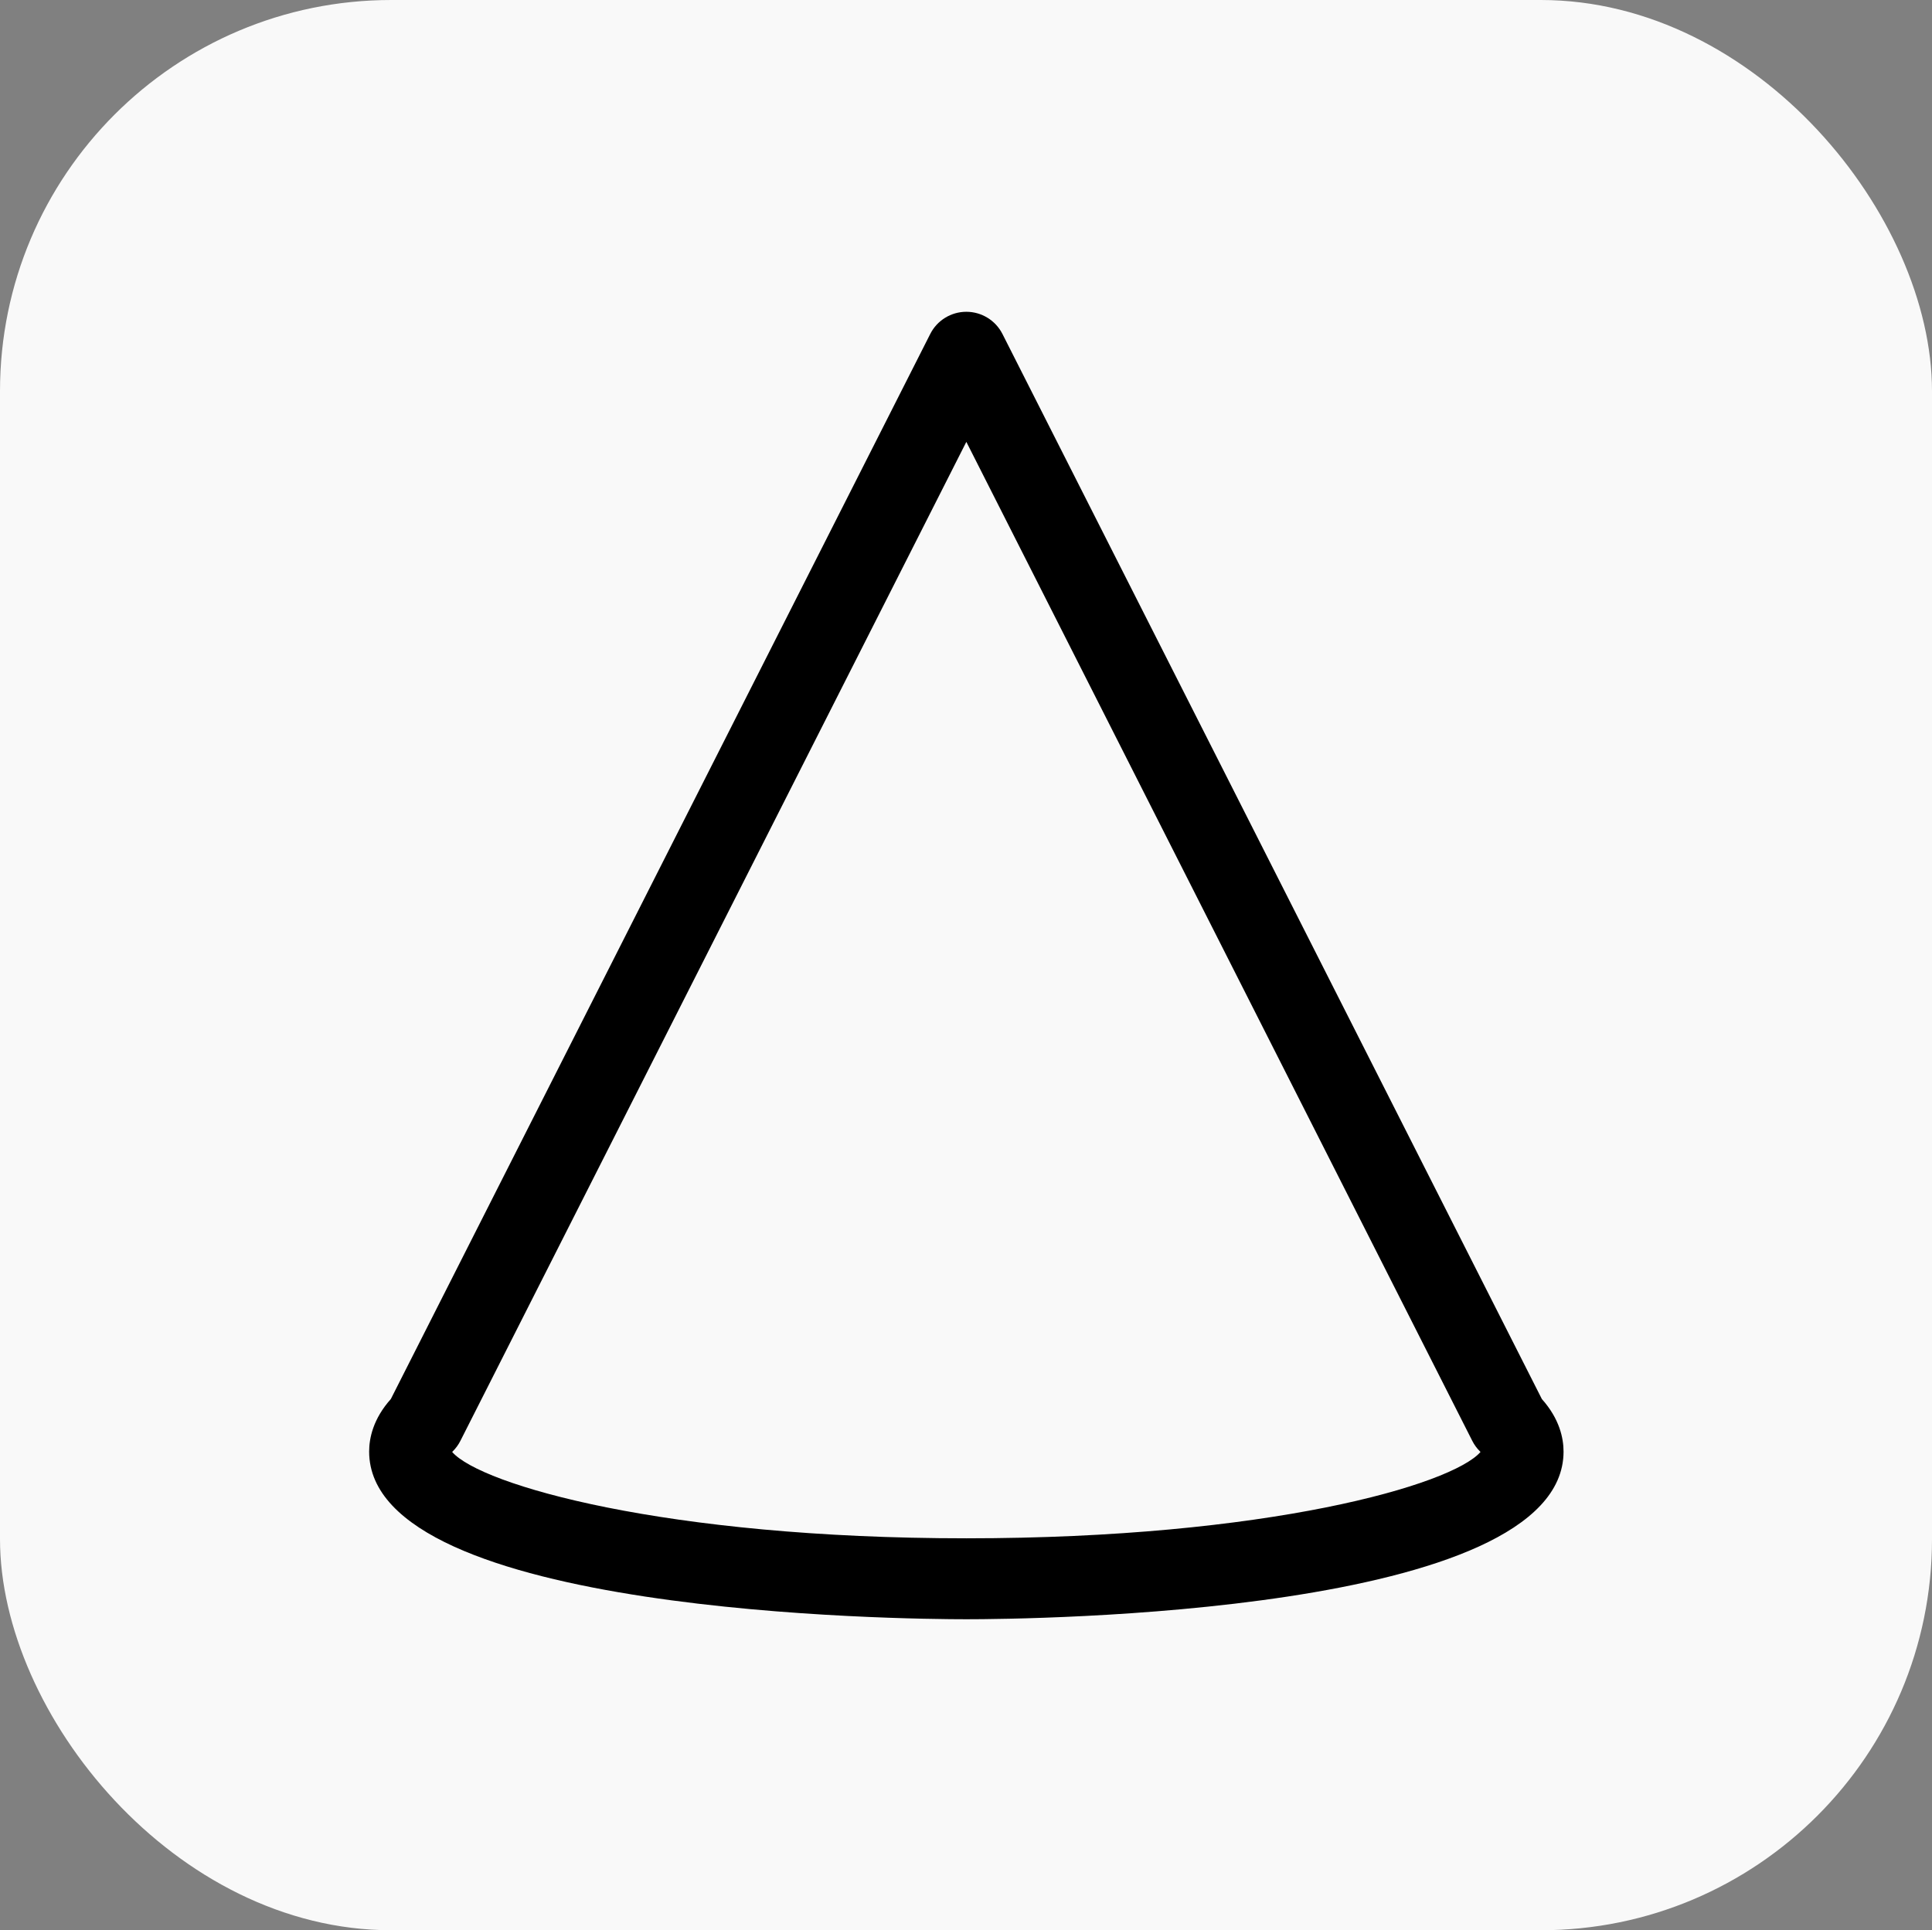
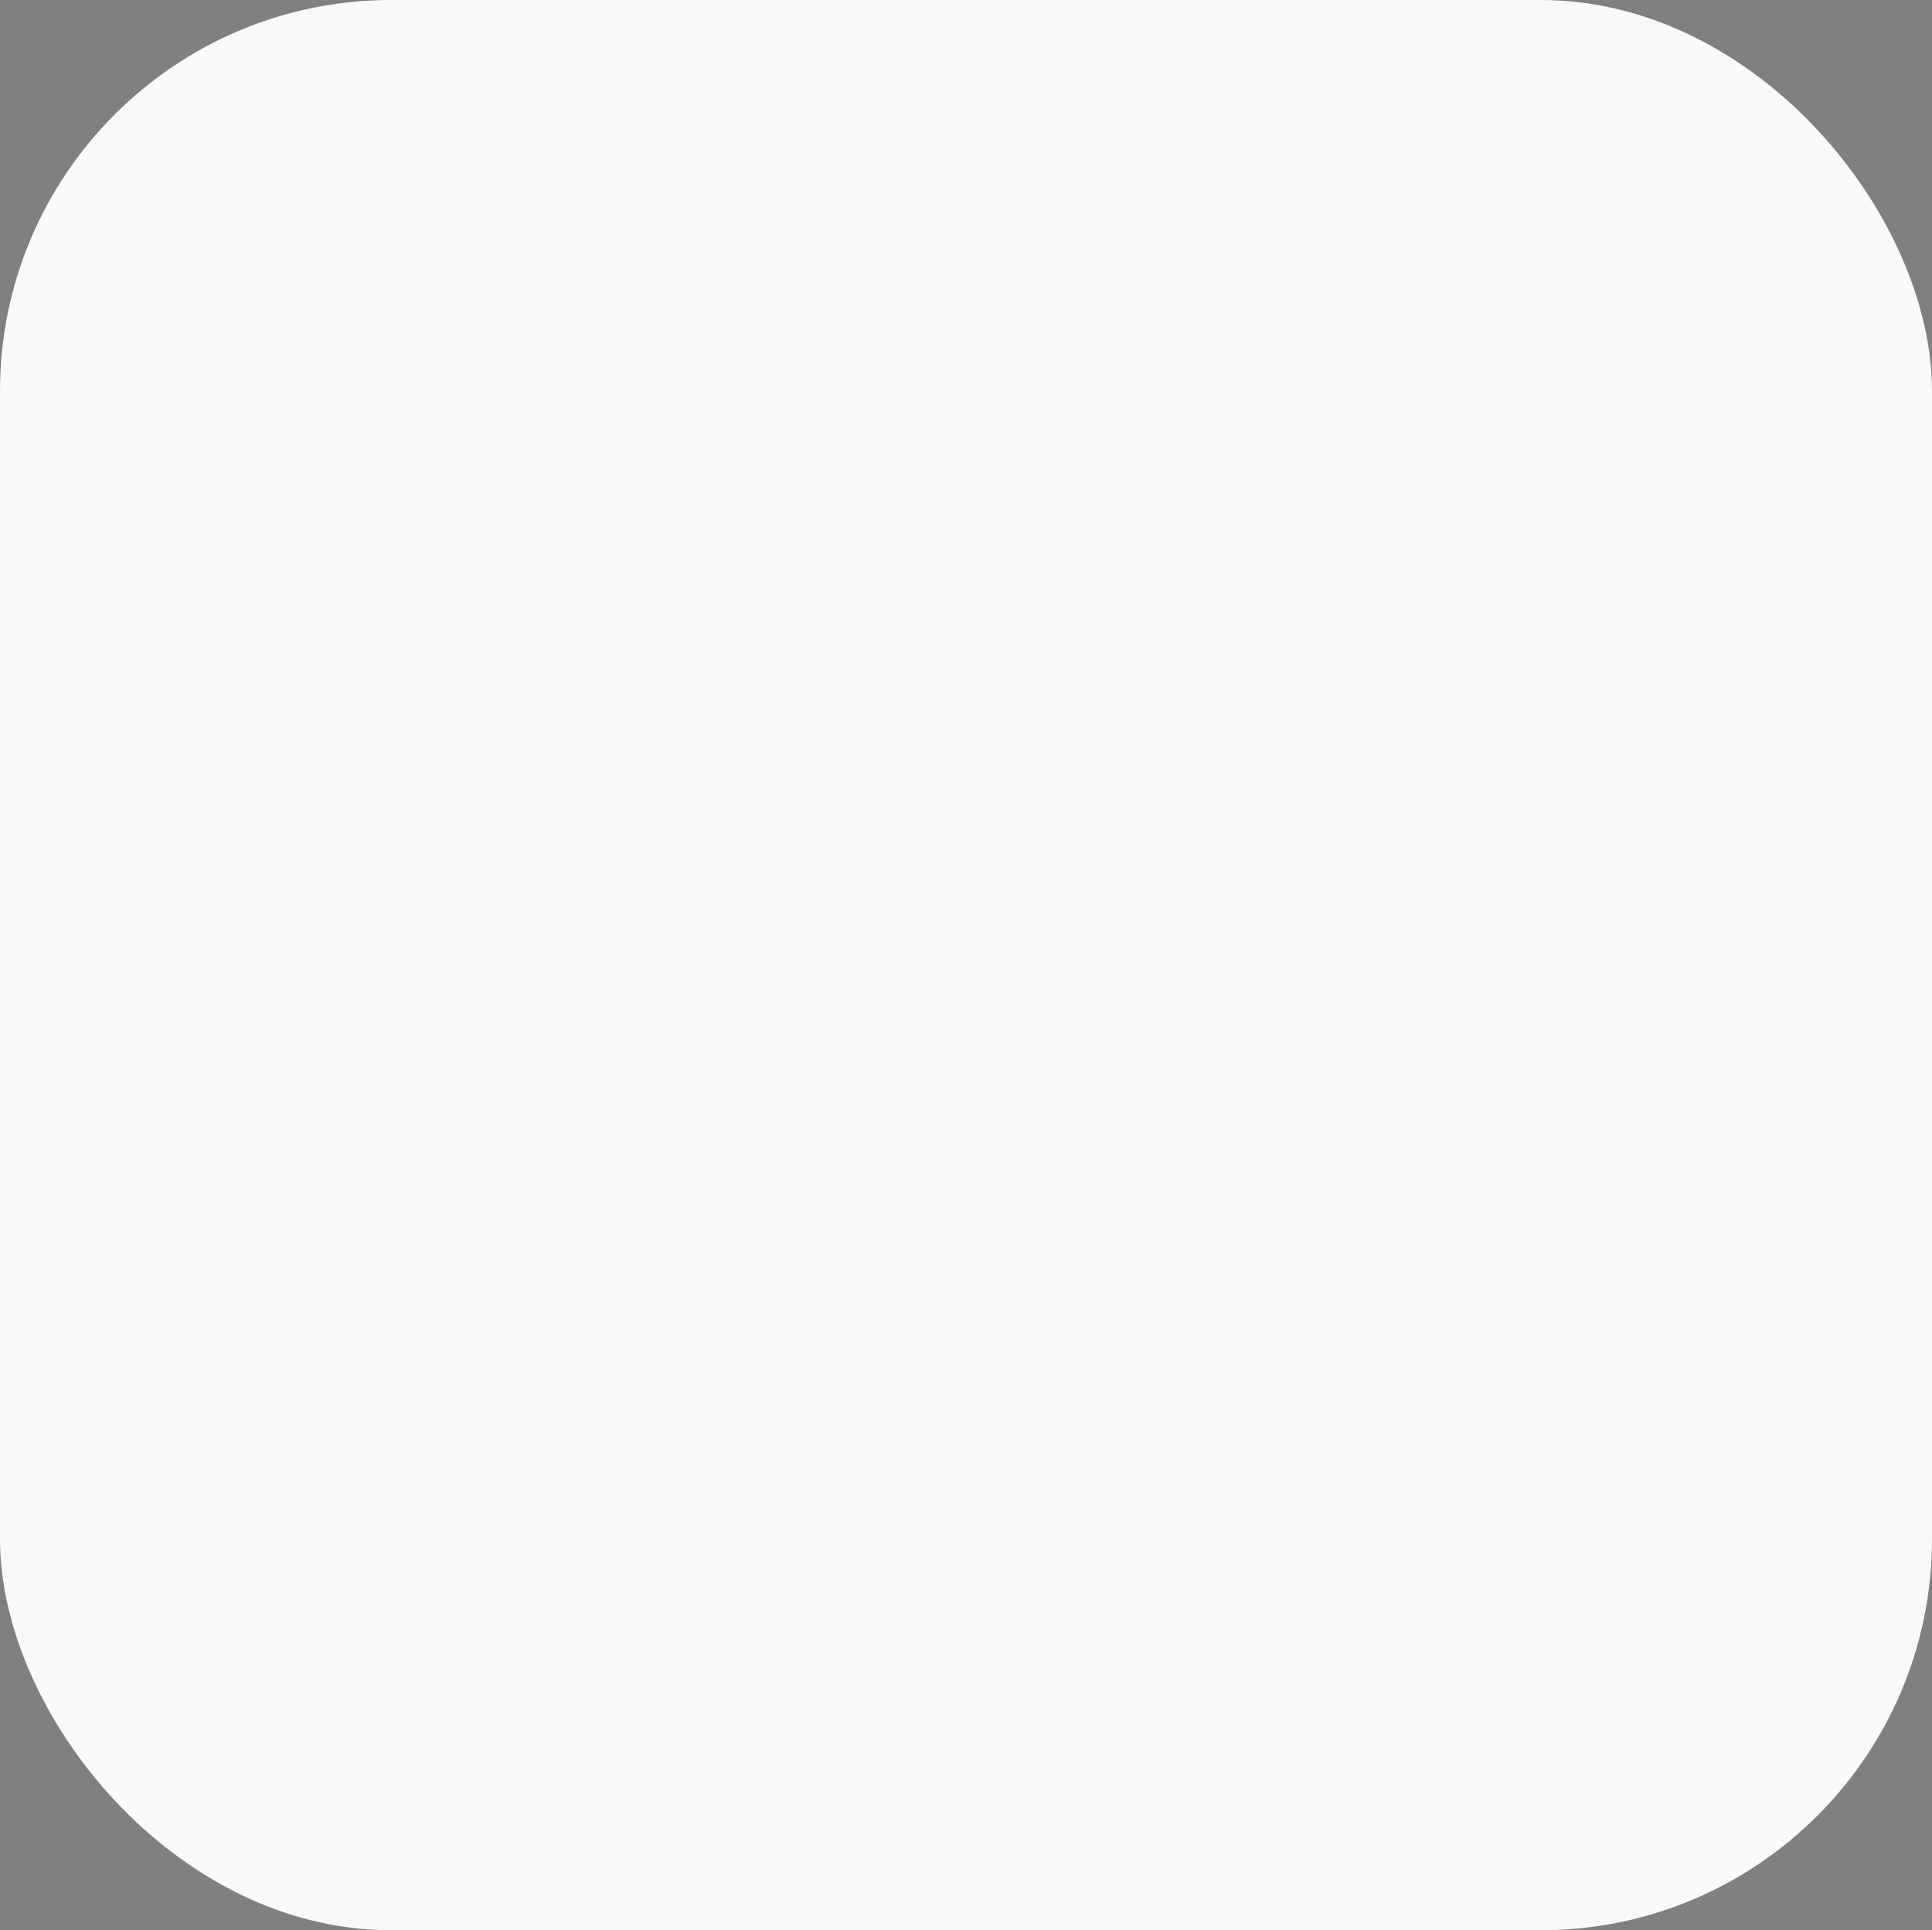
<svg xmlns="http://www.w3.org/2000/svg" width="31.023mm" height="31.002mm" version="1.1" viewBox="0 0 31.023 31.002">
  <rect x="0" y="0" width="31.023" height="31.002" fill="#808080" stroke="none" />
  <rect x="-3.4694e-18" width="31.023" height="31.002" ry="6.282" fill="#fff" opacity=".95" stroke-width=".268" />
  <g transform="matrix(.26 0 0 .26 2.517 1.441)" featurekey="5TMTKC-0">
-     <path d="m86.883 84.126c0-0.817-0.242-2.015-1.34-3.245l-33.313-65.792c-0.426-0.841-1.288-1.371-2.23-1.371s-1.805 0.53-2.23 1.371l-33.313 65.792c-1.098 1.229-1.34 2.428-1.34 3.245 0 10.068 33.107 10.359 36.883 10.359s36.883-0.291 36.883-10.359zm-68.61-5e-3c0.194-0.191 0.356-0.412 0.479-0.655l31.248-61.713 31.247 61.713c0.123 0.243 0.285 0.464 0.479 0.655l0.029 0.029c-1.766 2.033-13.152 5.335-31.755 5.335s-29.989-3.302-31.756-5.335c0.01-9e-3 0.02-0.019 0.029-0.029z" />
-   </g>
+     </g>
</svg>